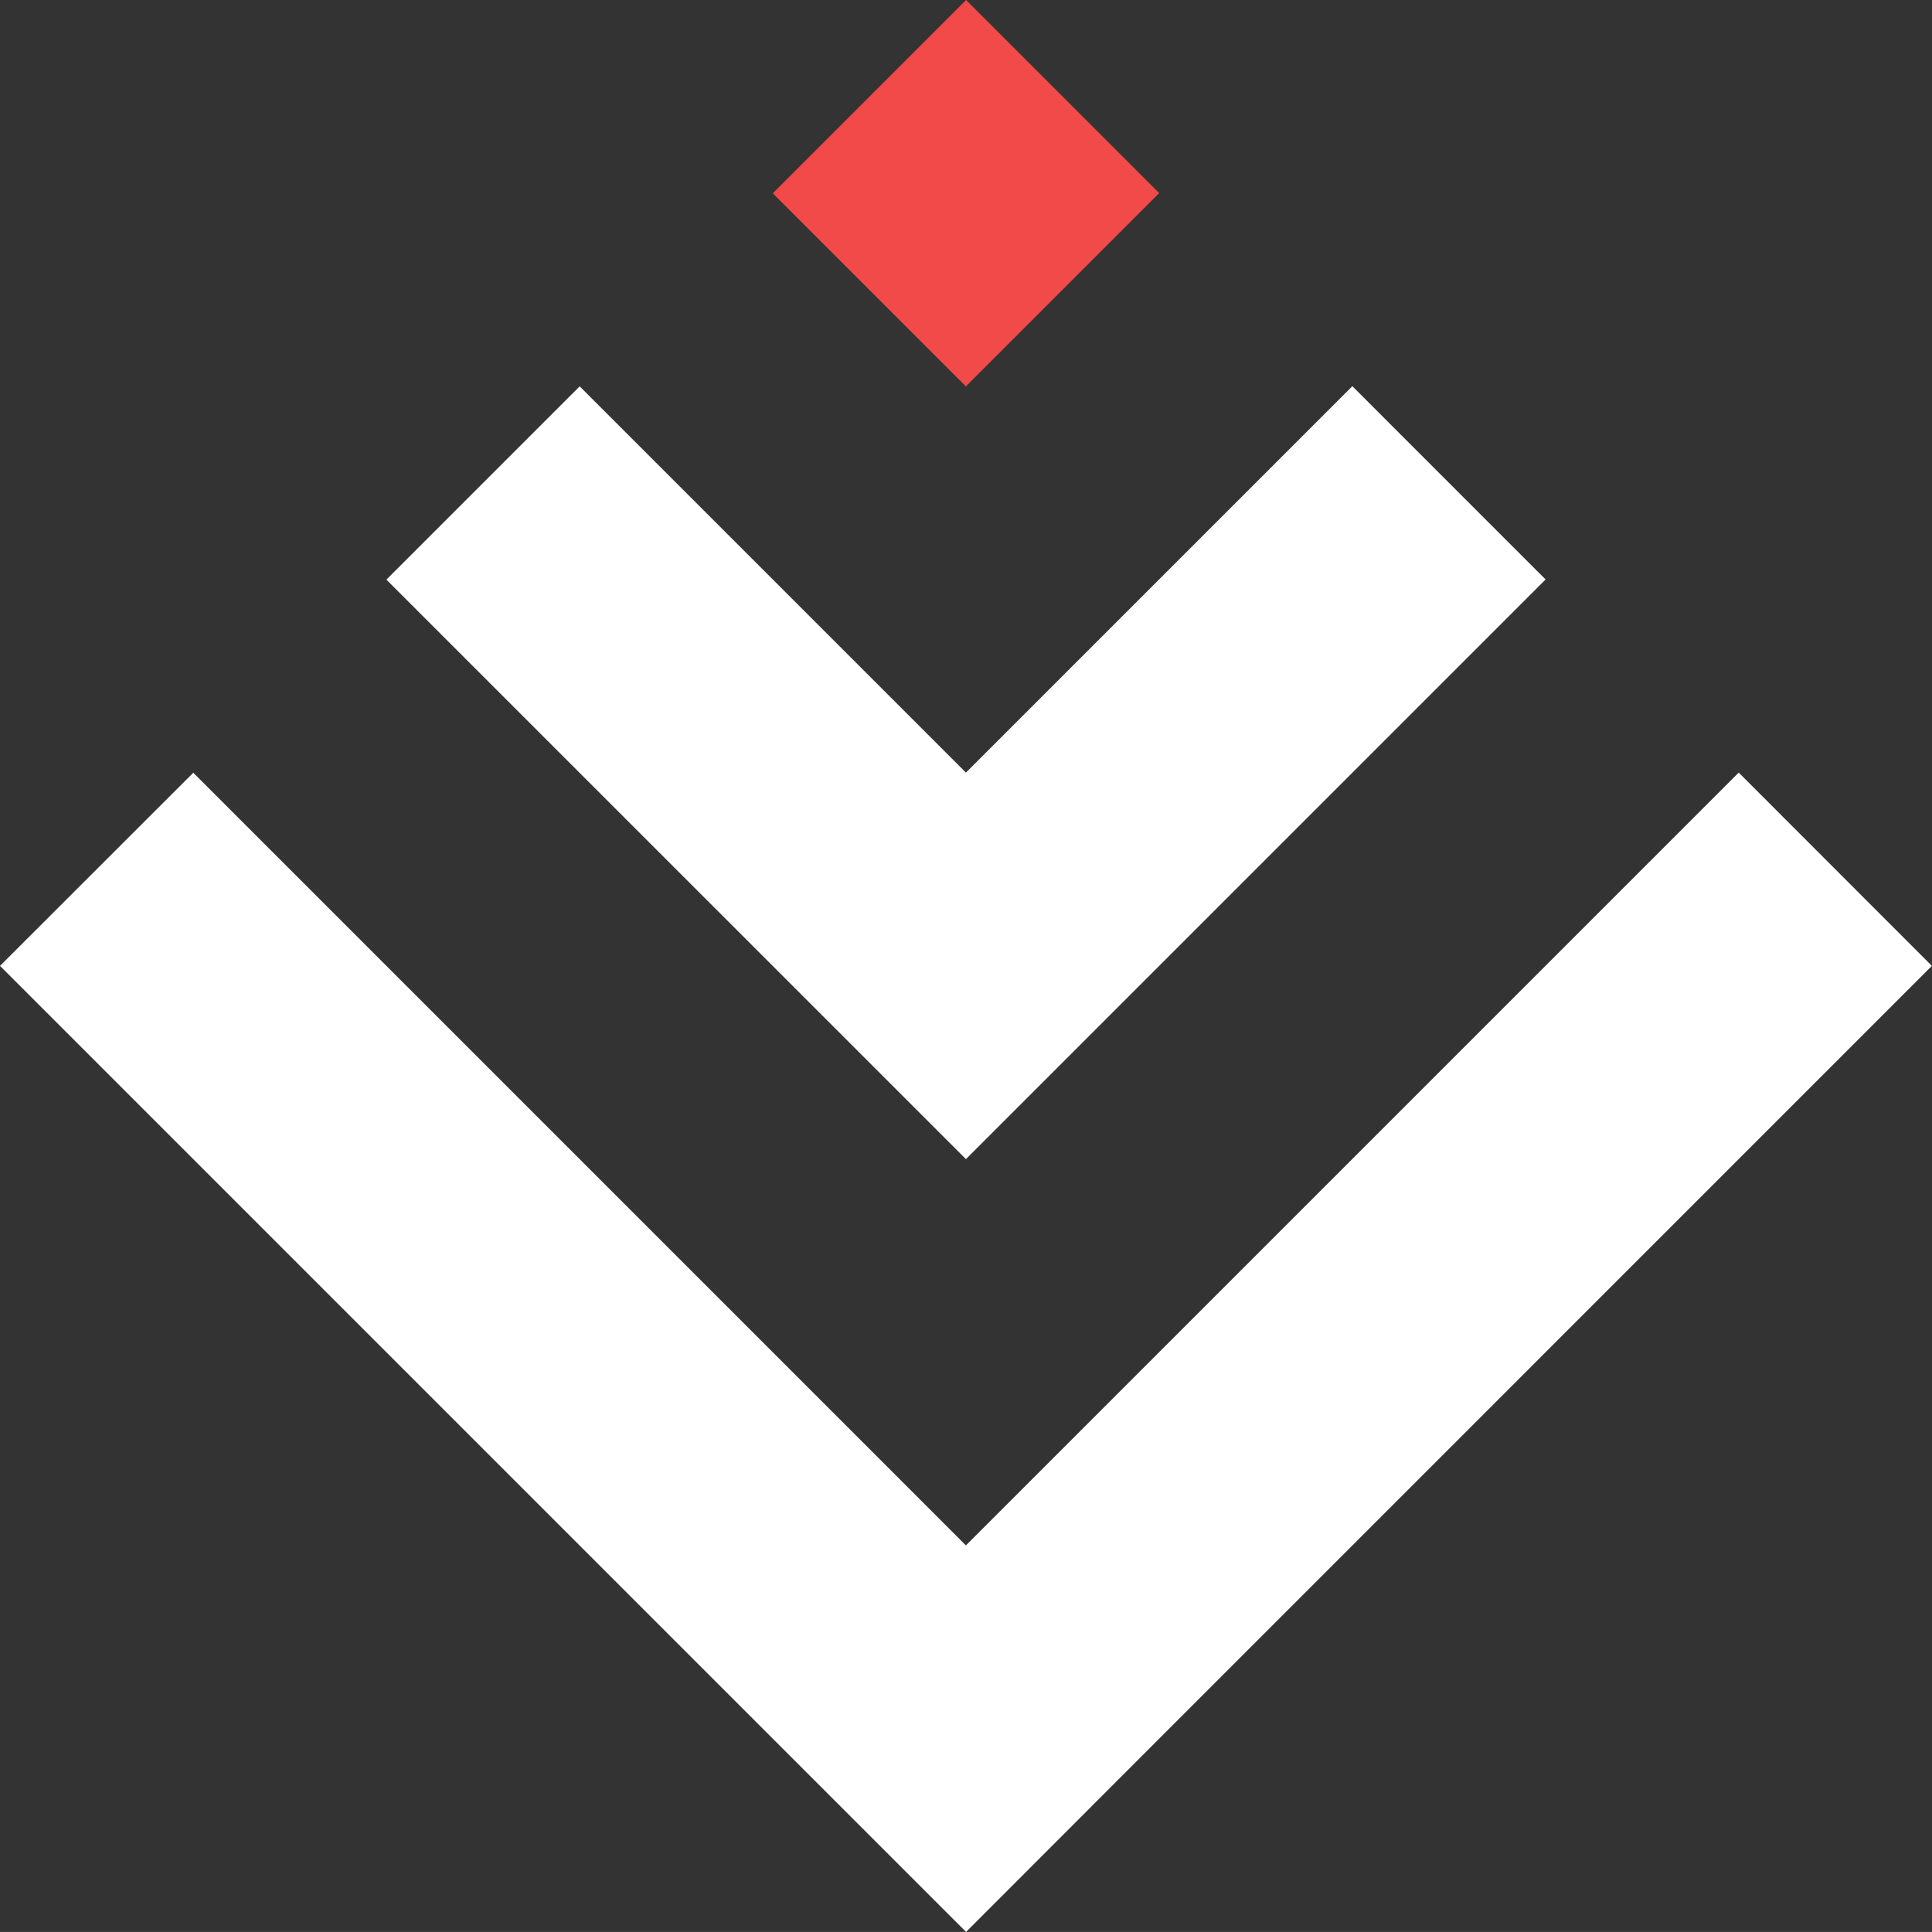
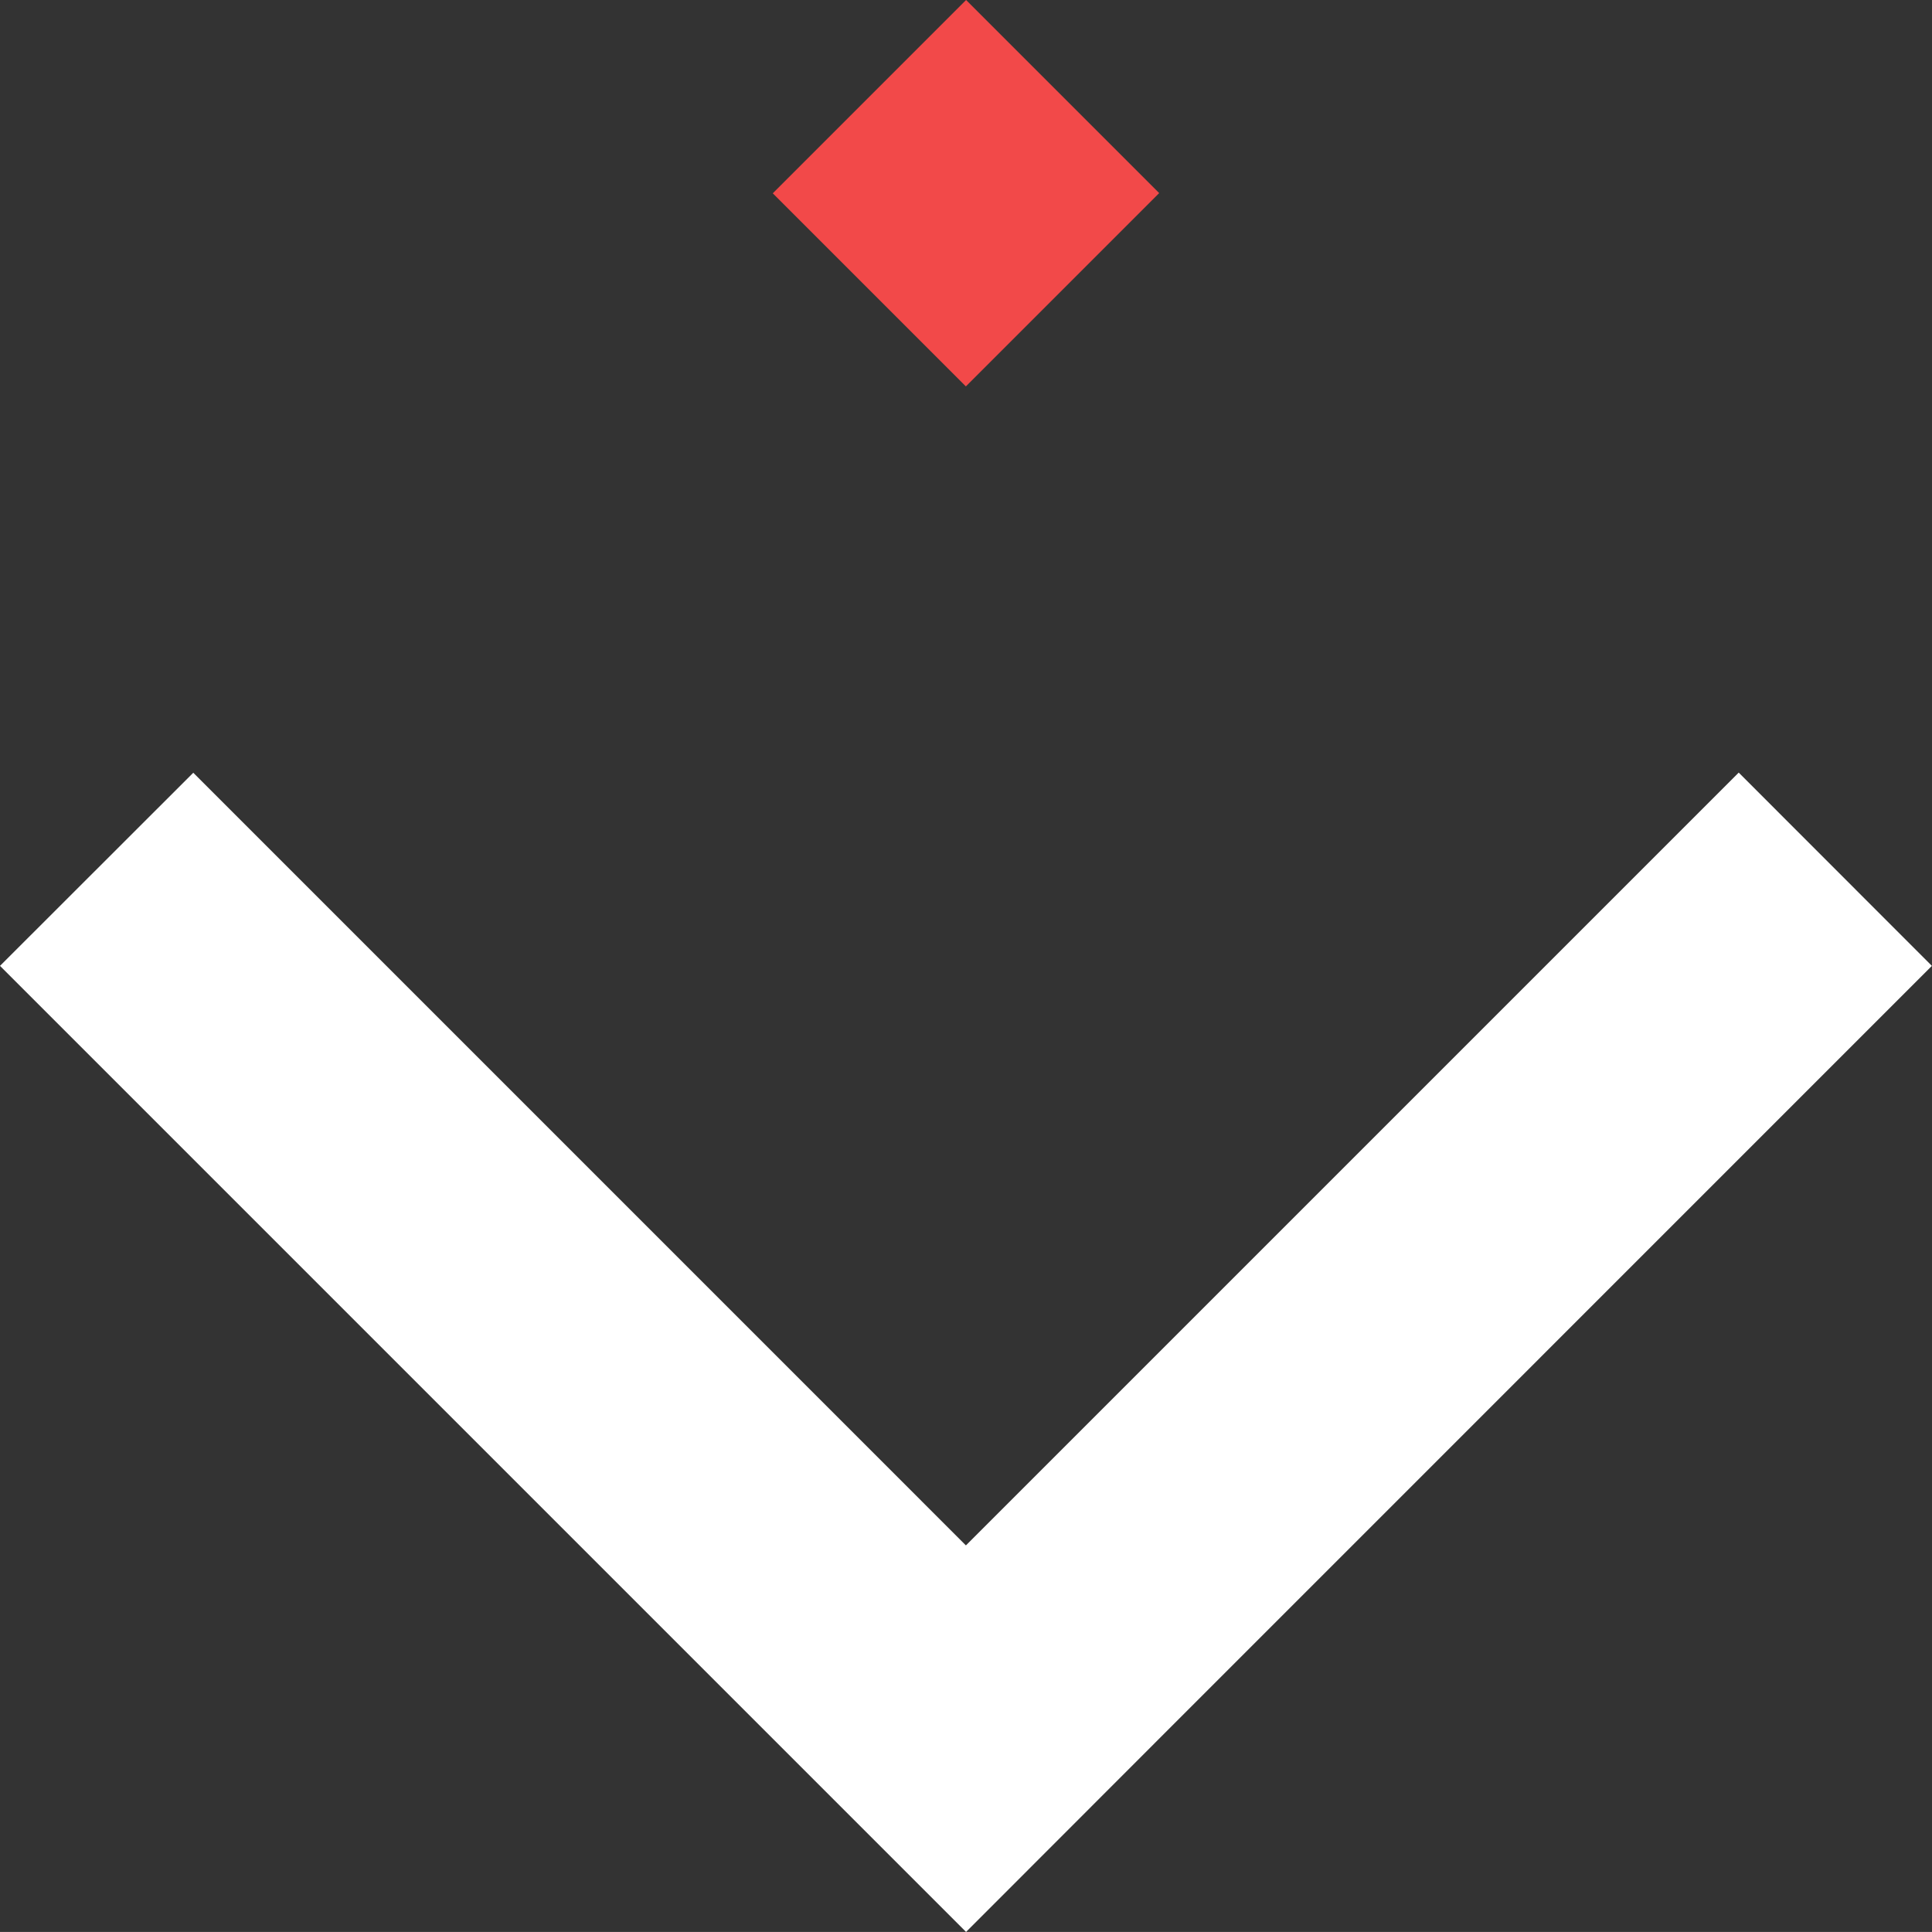
<svg xmlns="http://www.w3.org/2000/svg" width="60.904" height="60.902" viewBox="0 0 60.904 60.902">
  <rect x="0" y="0" width="60.904" height="60.902" fill="#333333" stroke="none" />
  <g id="Group_1" data-name="Group 1" transform="translate(-276 -238.049)">
    <path id="Path_12" data-name="Path 12" d="M60.9,55.583,36.542,79.944l-6.088,6.093L0,55.583l6.093-6.088L30.449,73.852,54.811,49.49Z" transform="translate(276 212.914)" fill="#fff" />
-     <path id="Path_13" data-name="Path 13" d="M61.292,30.833,43.019,49.106,24.75,30.838l6.093-6.093L43.019,36.921,55.2,24.74Z" transform="translate(263.431 225.483)" fill="#fff" />
    <rect id="Rectangle_3" data-name="Rectangle 3" width="8.618" height="8.608" transform="translate(300.361 244.143) rotate(-45)" fill="#f24949" />
  </g>
</svg>